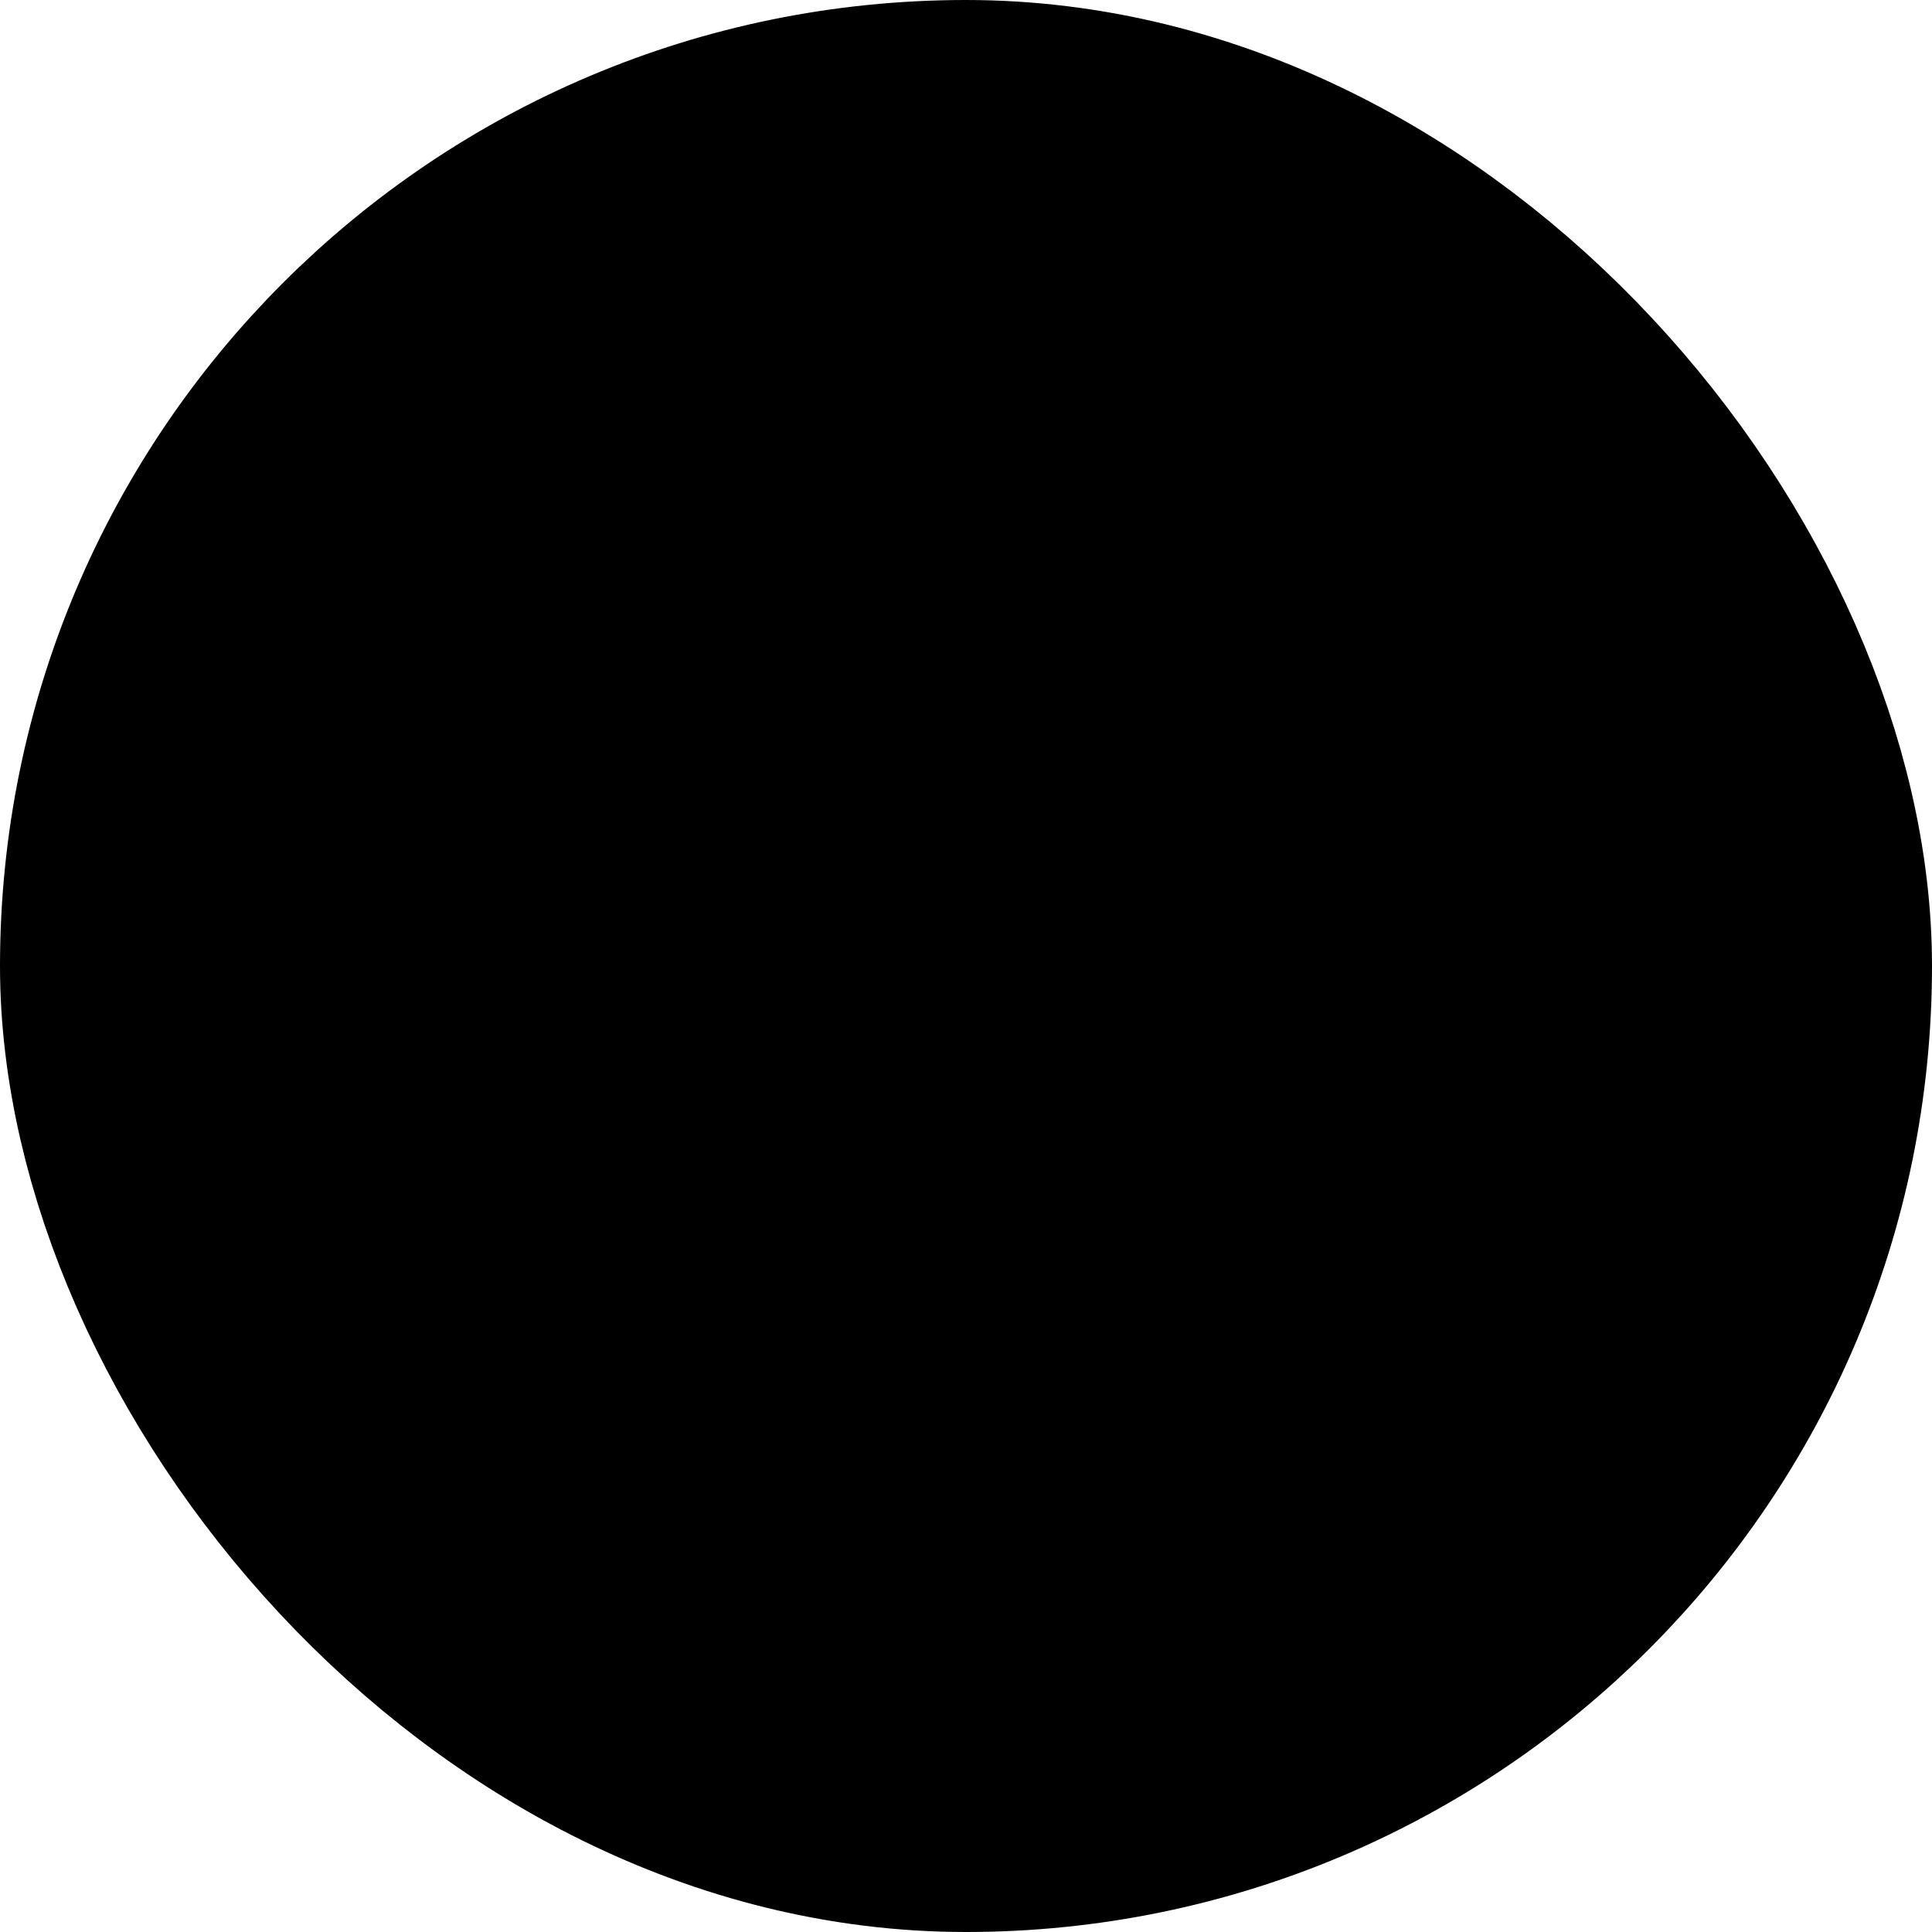
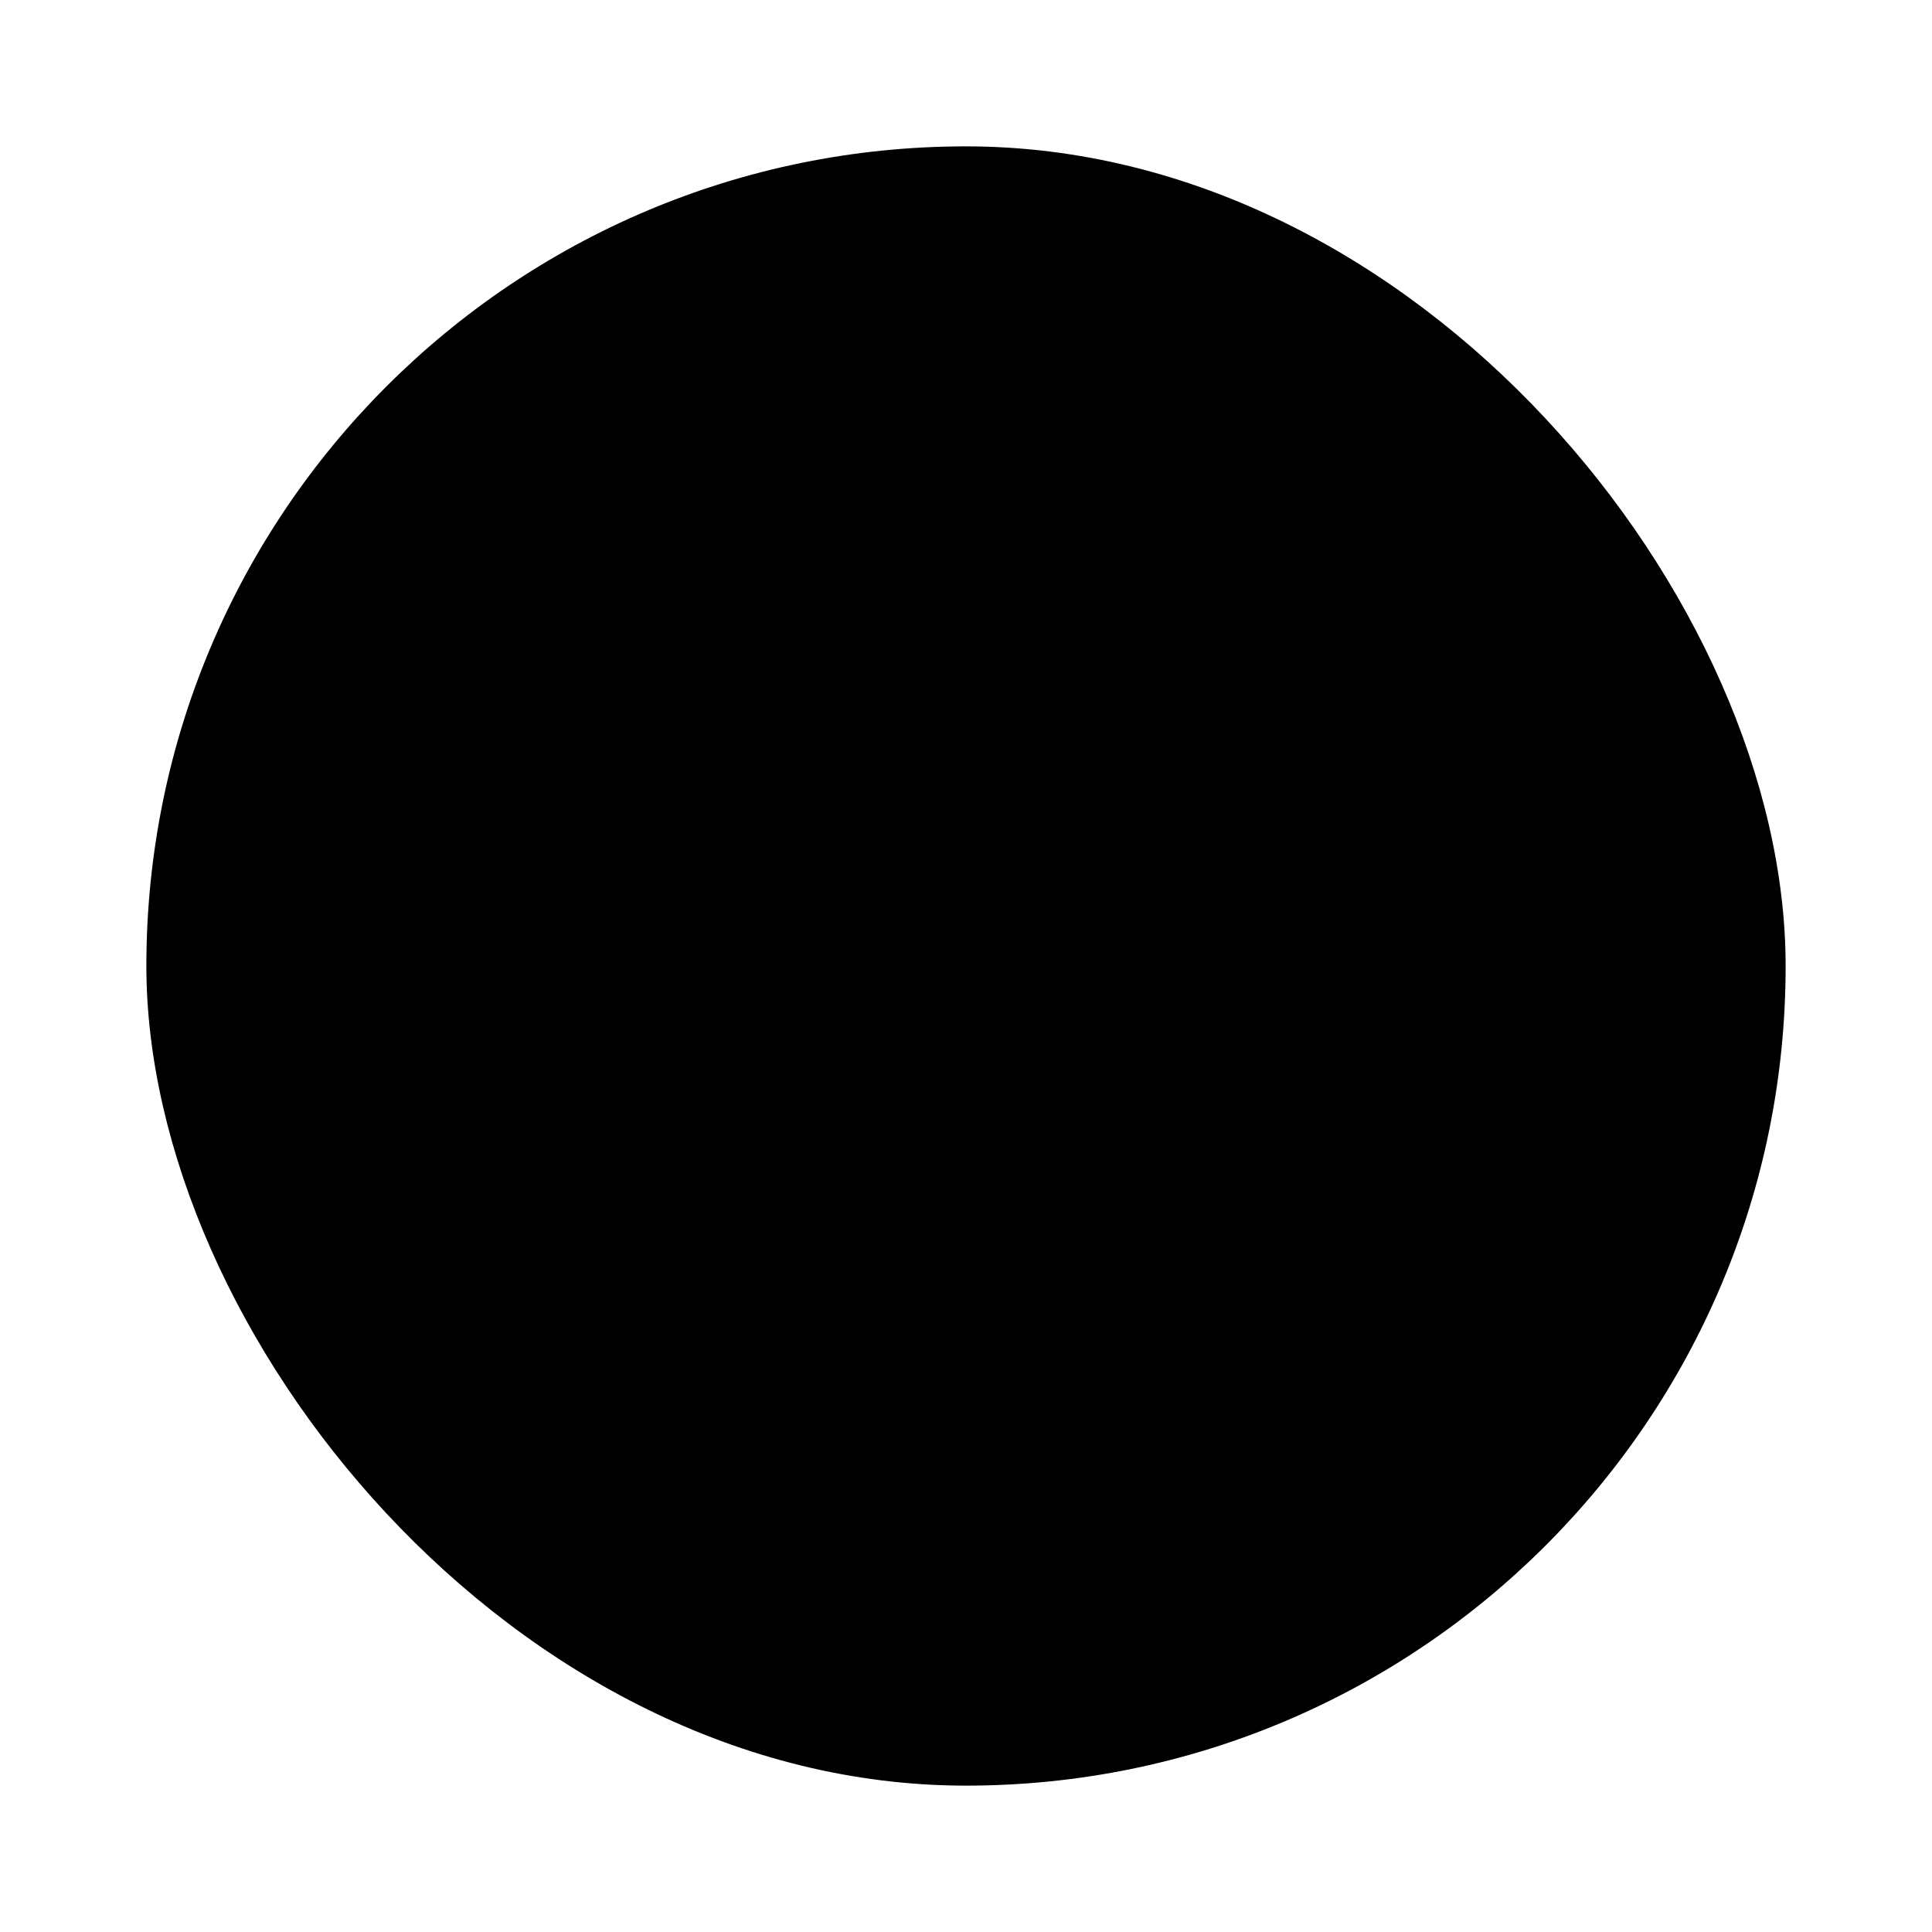
<svg xmlns="http://www.w3.org/2000/svg" width="66" height="66" viewBox="0 0 66 66" fill="none">
  <rect x="5" y="5" width="56" height="56" rx="28" fill="#F6F8FF" style="fill:#F6F8FF;fill:color(display-p3 0.965 0.973 1);fill-opacity:1;" />
-   <rect x="5" y="5" width="56" height="56" rx="28" stroke="#FCFDFF" style="stroke:#FCFDFF;stroke:color(display-p3 0.988 0.992 1);stroke-opacity:1;" stroke-width="10" />
-   <path d="M29.5 39.417H23.083M26.583 33H21.333M29.5 26.583H23.666M38.833 22.5L31.137 33.274C30.797 33.751 30.626 33.989 30.634 34.188C30.64 34.361 30.723 34.523 30.86 34.629C31.018 34.75 31.311 34.75 31.897 34.75H37.666L36.5 43.5L44.196 32.726C44.536 32.249 44.706 32.011 44.699 31.812C44.693 31.639 44.61 31.477 44.473 31.372C44.315 31.25 44.022 31.25 43.436 31.25H37.666L38.833 22.5Z" stroke="#4188FF" style="stroke:#4188FF;stroke:color(display-p3 0.255 0.533 1);stroke-opacity:1;" stroke-width="2" stroke-linecap="round" stroke-linejoin="round" />
</svg>